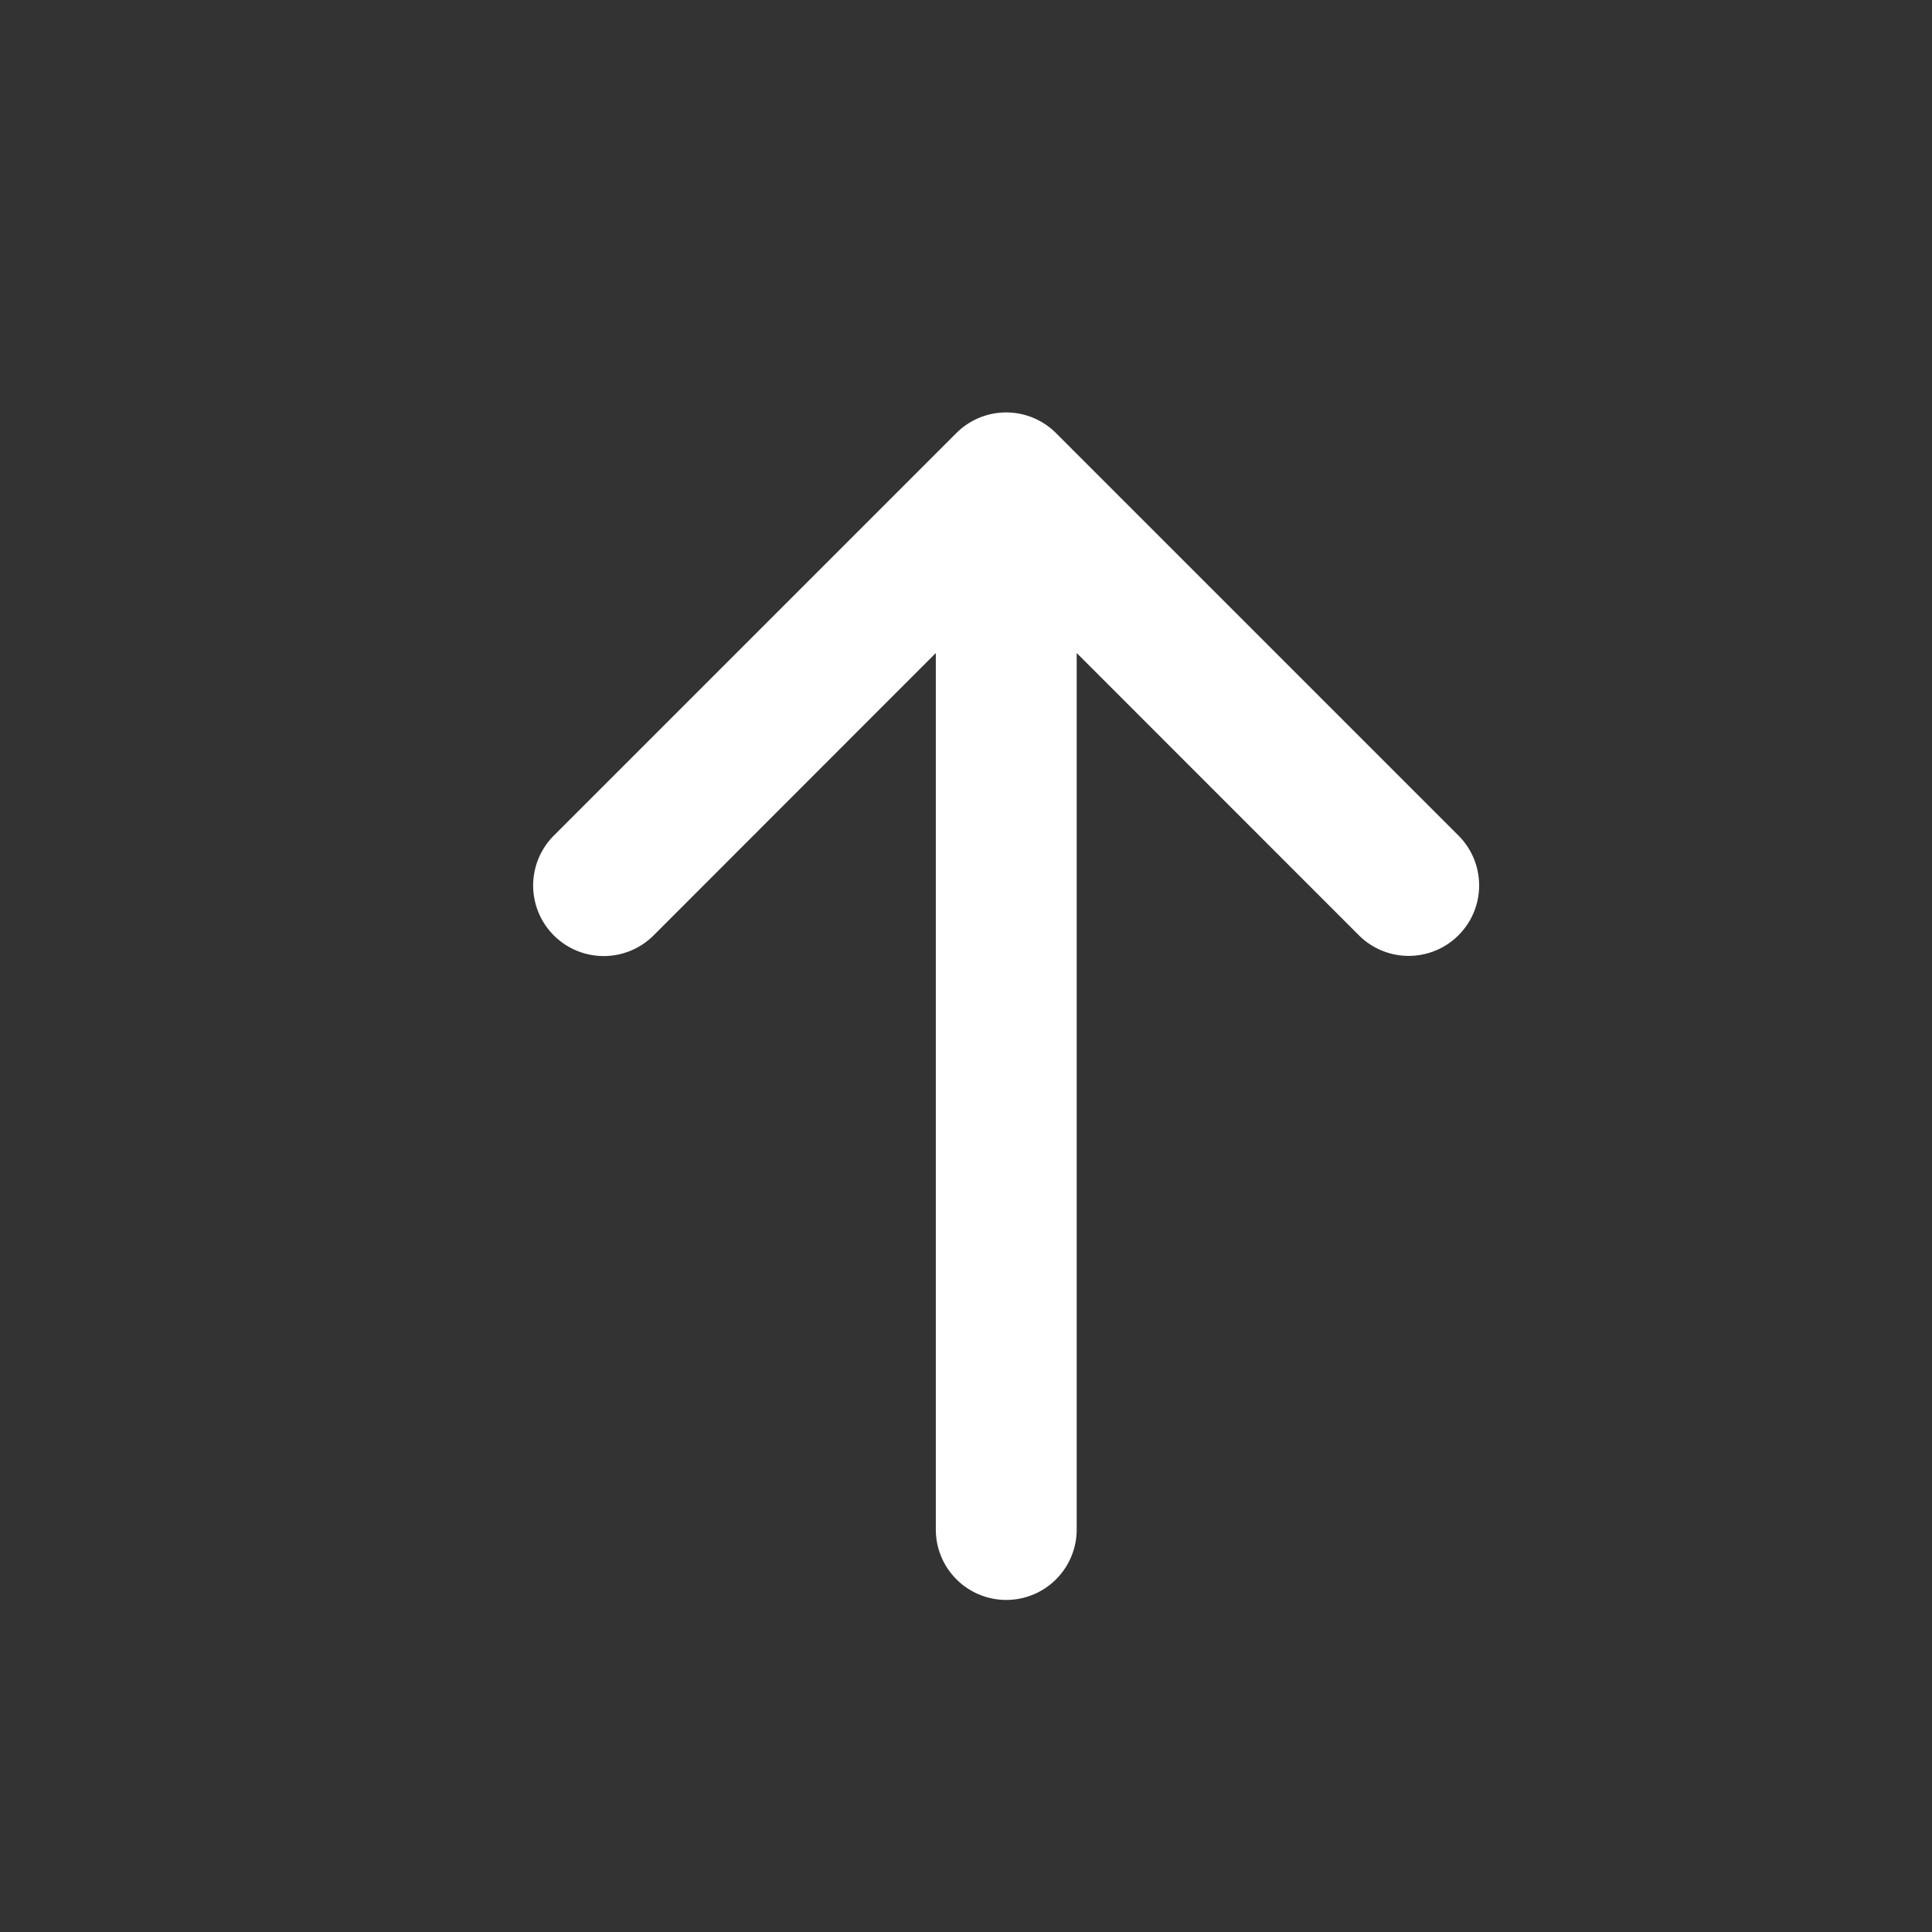
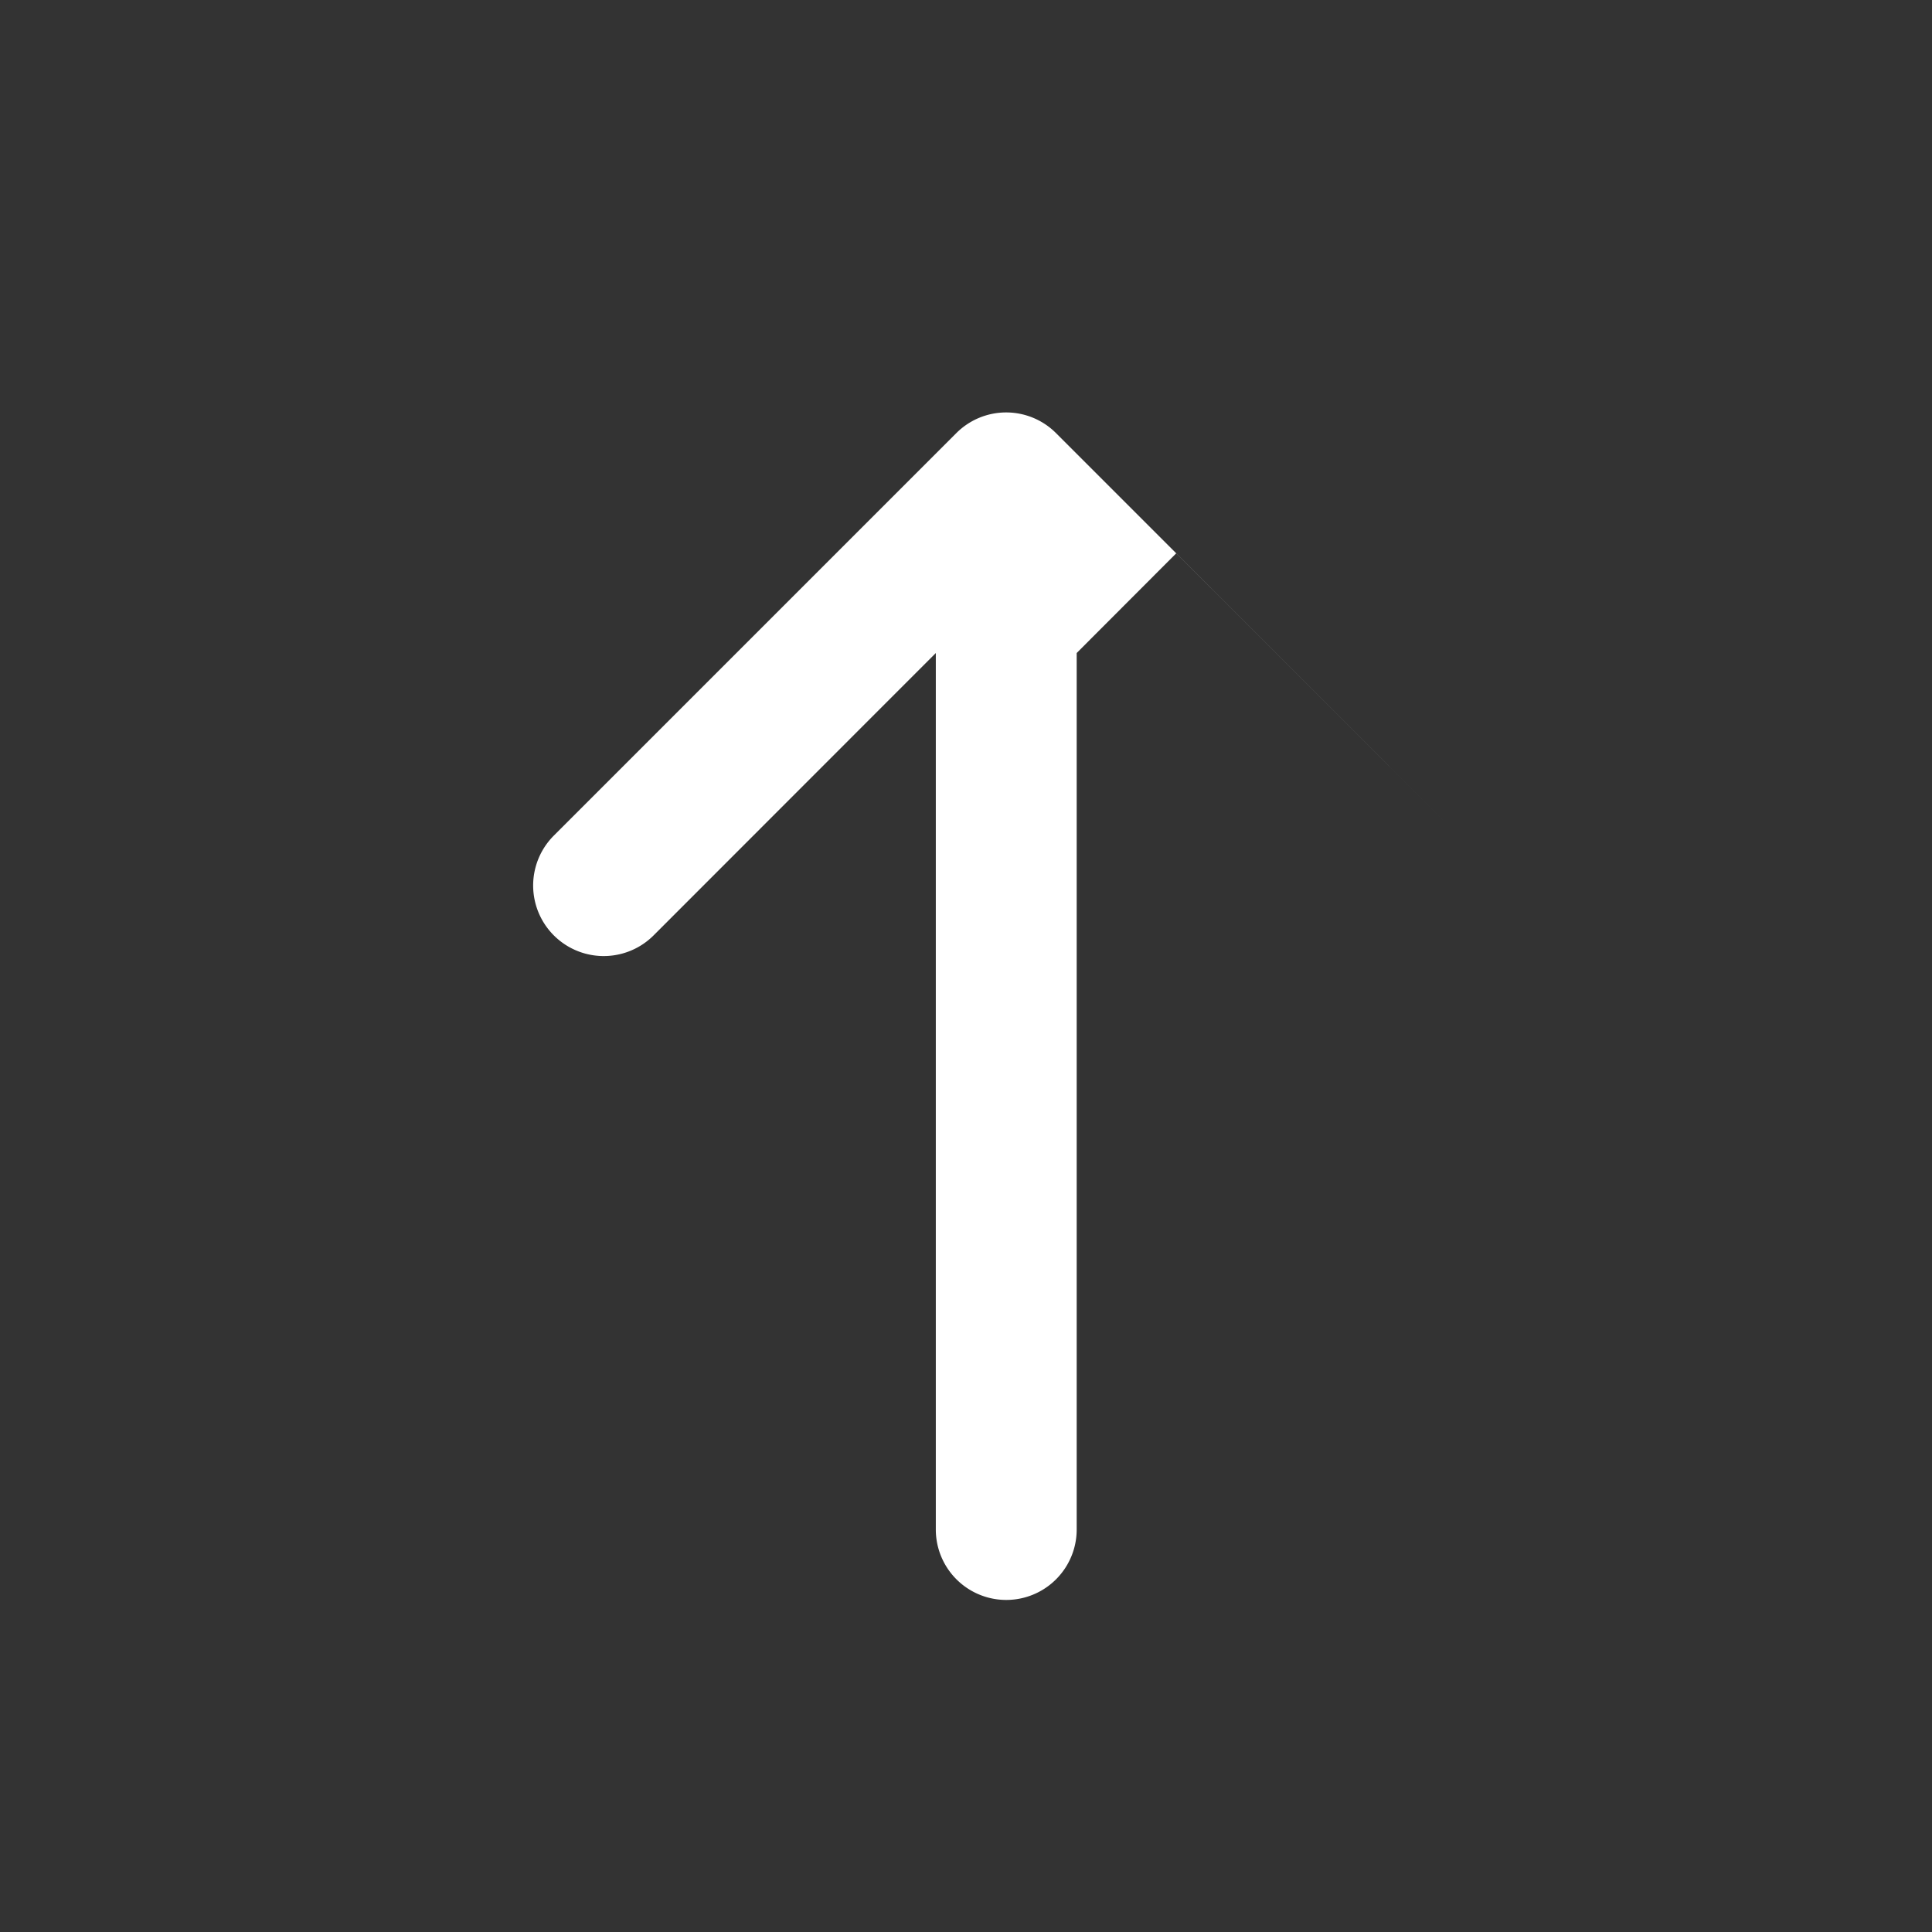
<svg xmlns="http://www.w3.org/2000/svg" width="24" height="24" fill="none">
  <rect width="100%" height="100%" fill="#333333" stroke="none" />
-   <path fill="#fff" d="M13.375 8.112V19a.875.875 0 0 1-1.75 0V8.112L8.119 11.62a.875.875 0 0 1-1.239-1.24l5-5a.875.875 0 0 1 1.238 0l5 5a.875.875 0 1 1-1.238 1.238l-3.506-3.507Z" />
+   <path fill="#fff" d="M13.375 8.112V19a.875.875 0 0 1-1.75 0V8.112L8.119 11.62a.875.875 0 0 1-1.239-1.24l5-5a.875.875 0 0 1 1.238 0l5 5l-3.506-3.507Z" />
</svg>